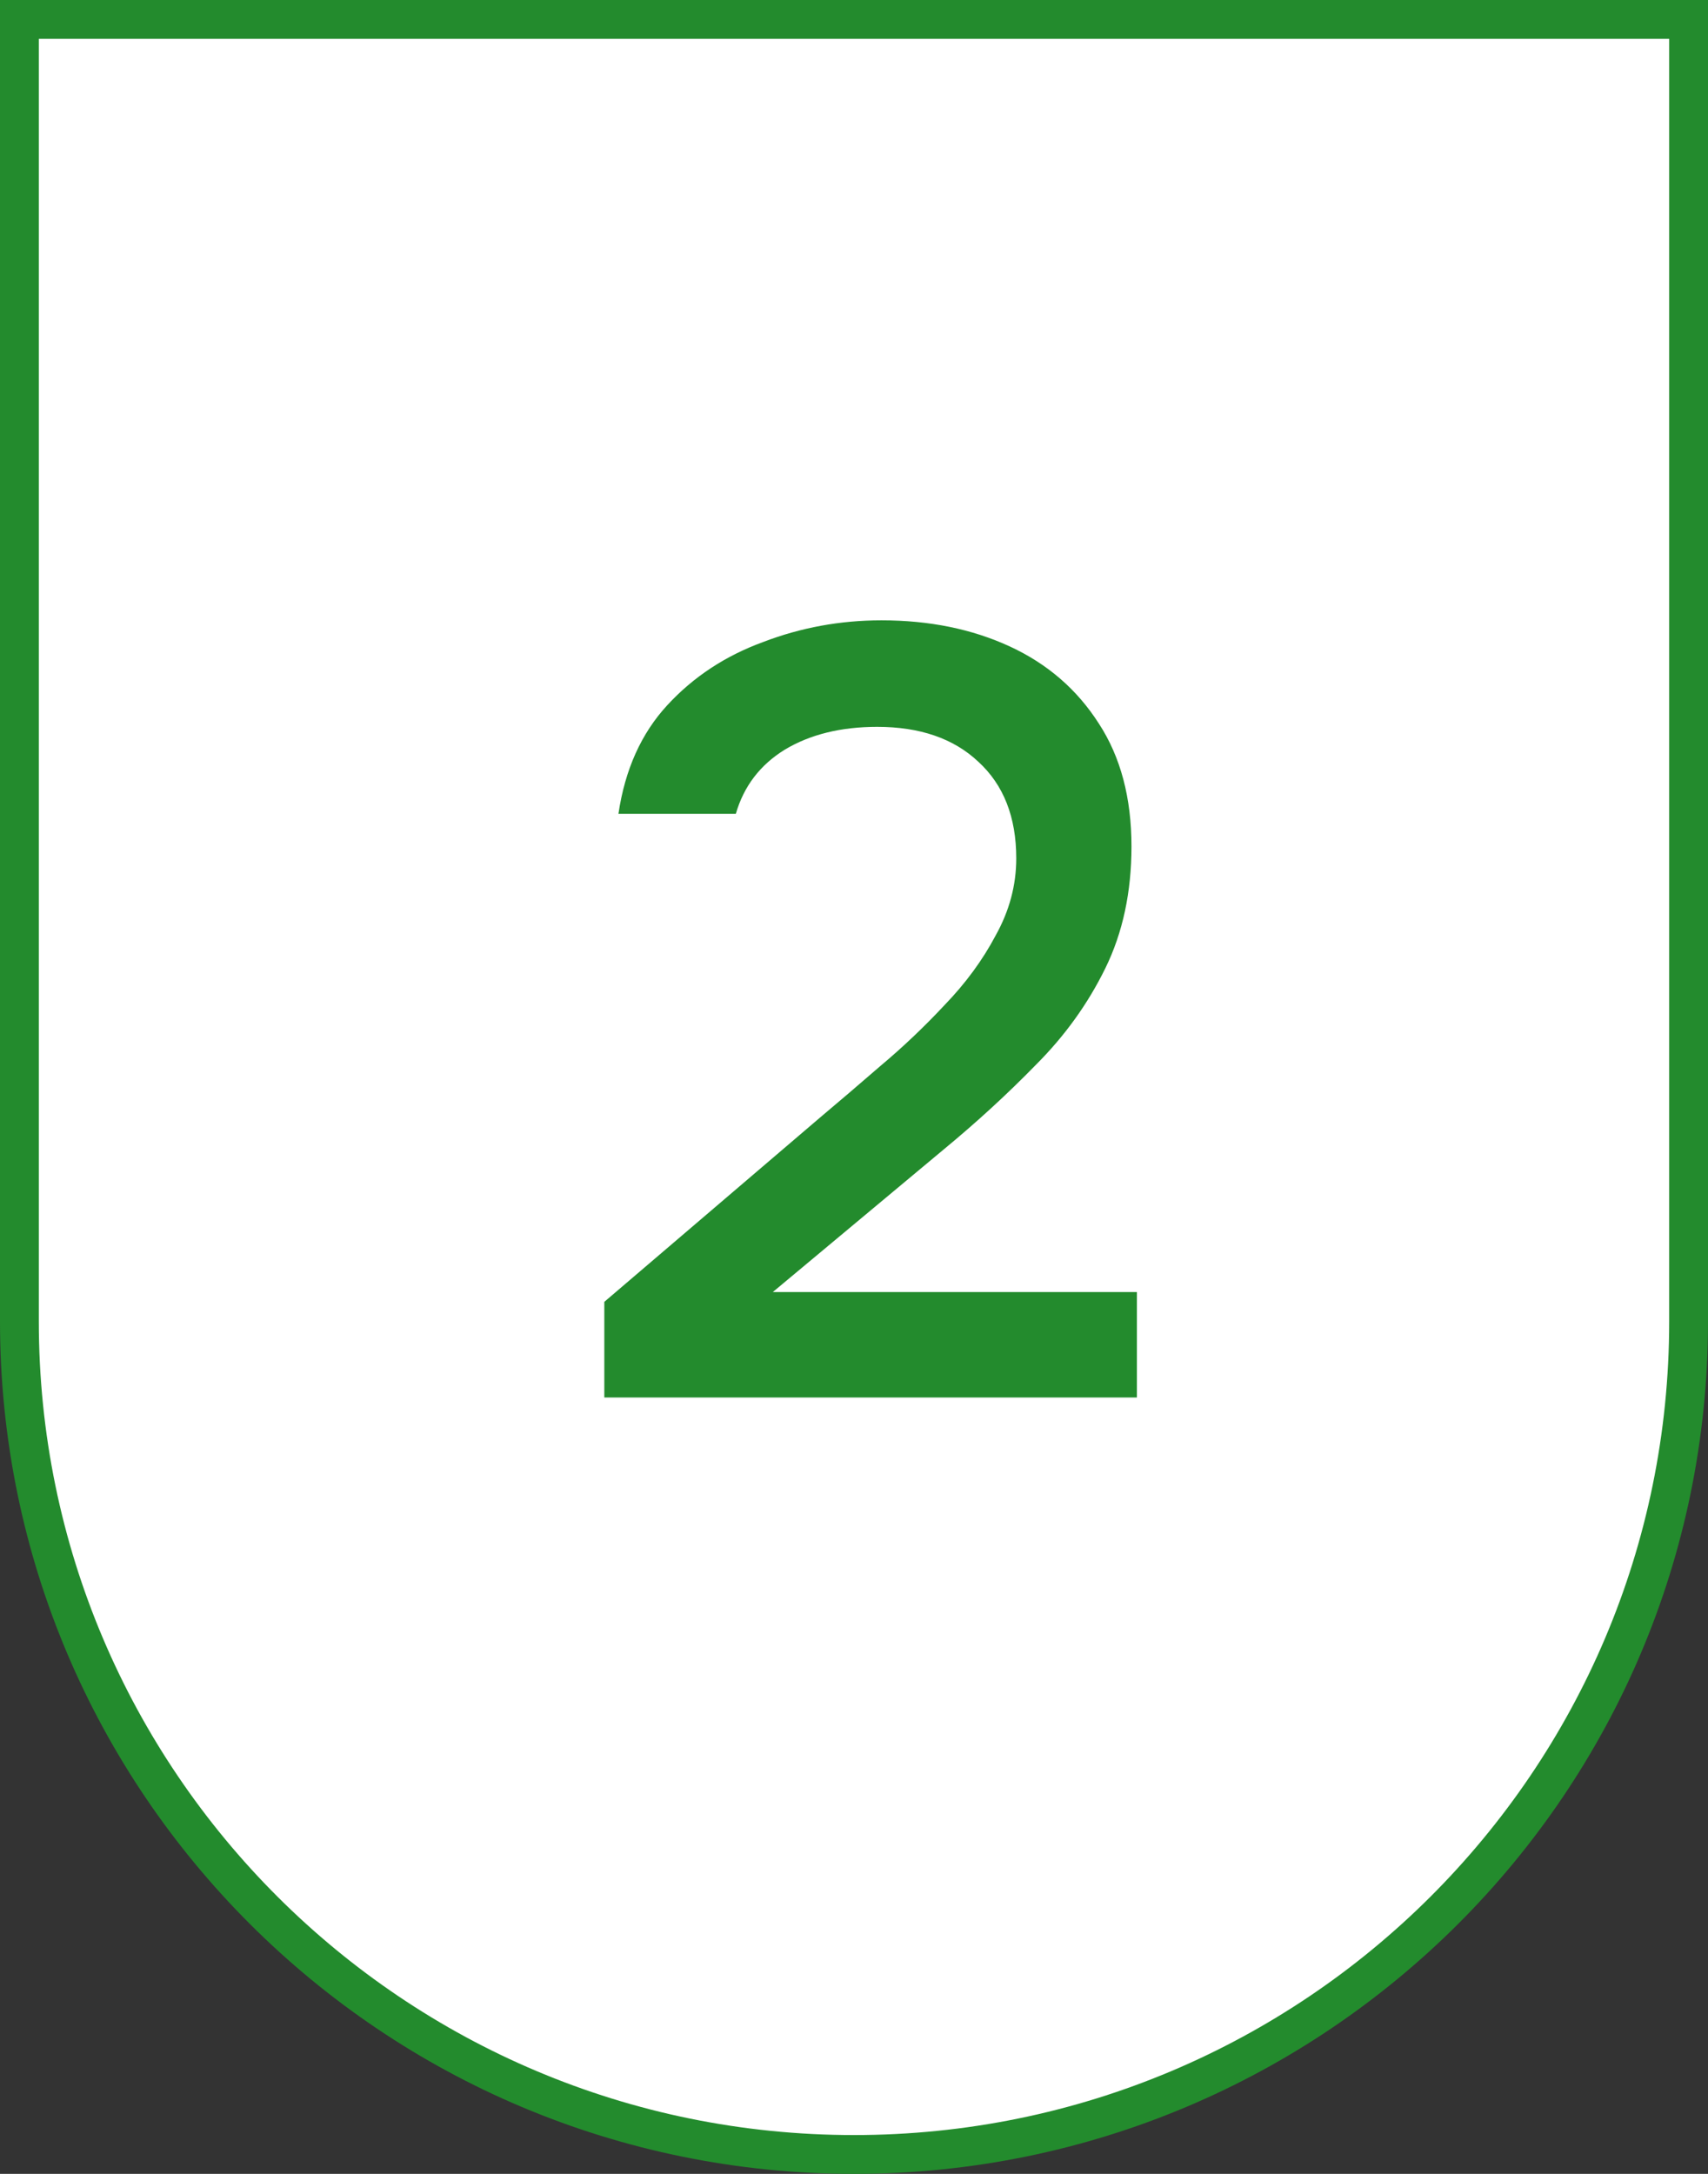
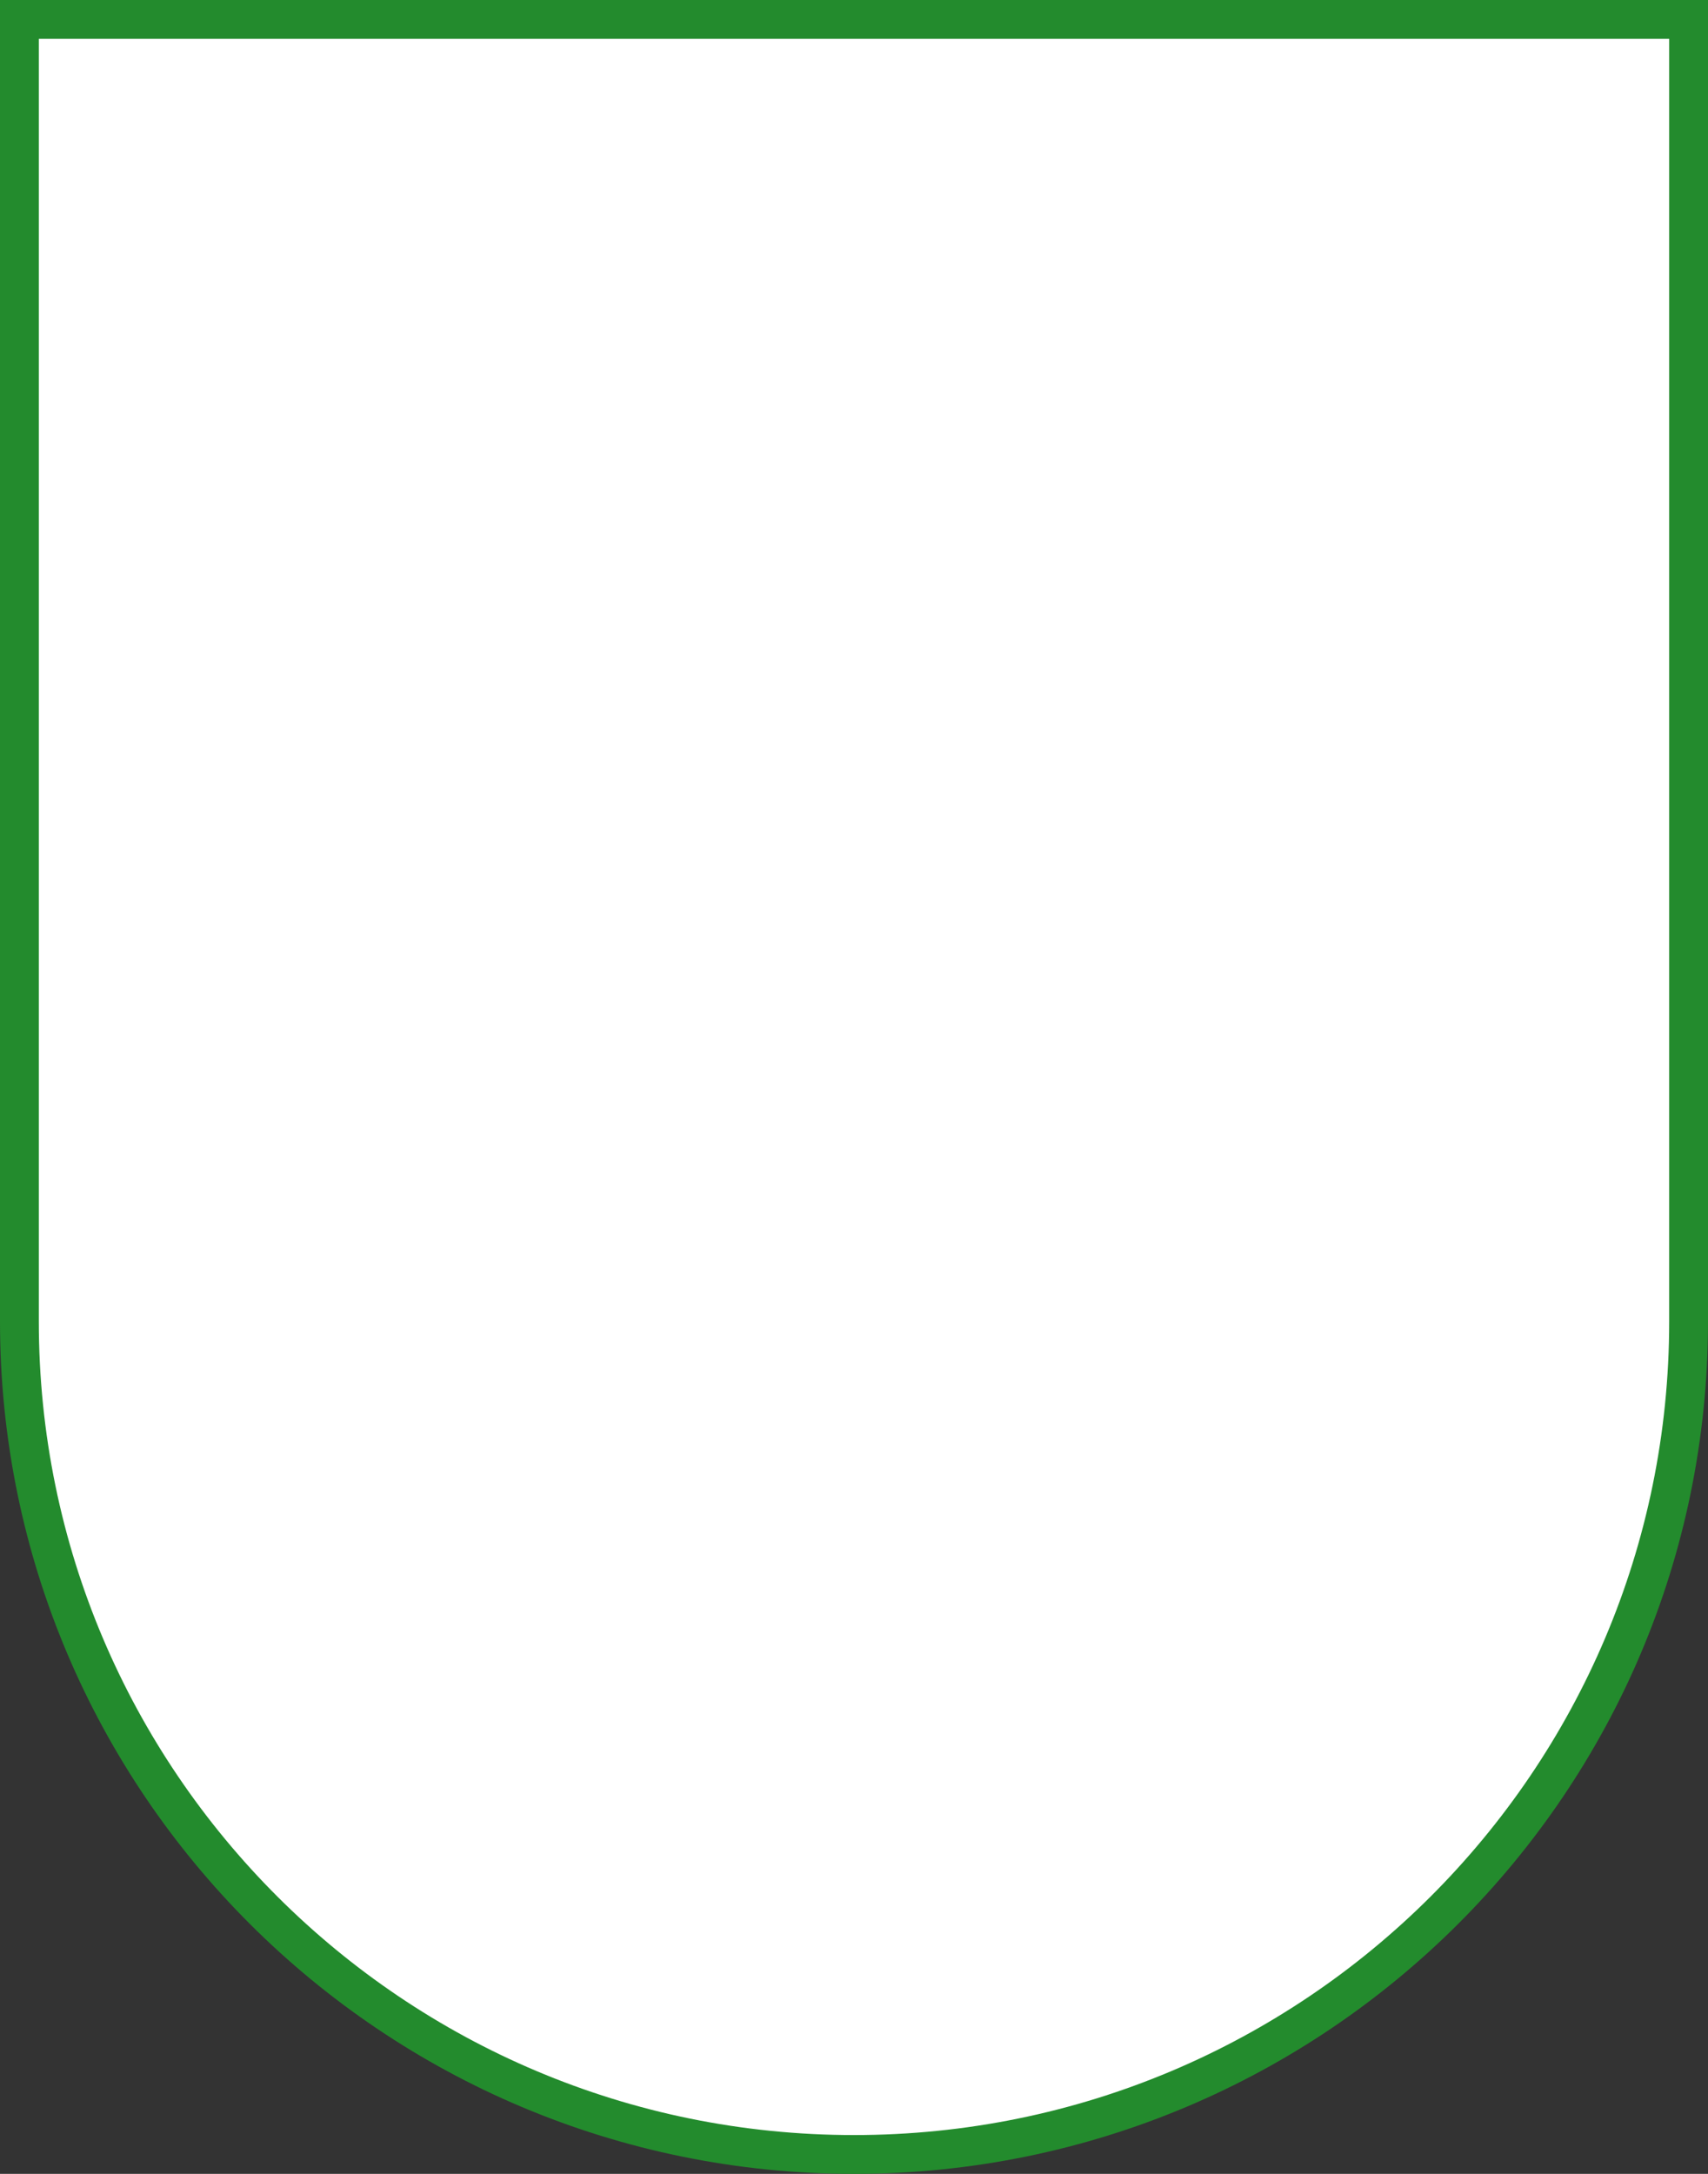
<svg xmlns="http://www.w3.org/2000/svg" width="44" height="56" viewBox="0 0 44 56" fill="none">
  <rect x="0" y="0" width="44" height="56" fill="#333333" stroke="none" />
  <path d="M43.5 0.5V34.042C43.5 45.891 33.875 55.5 22 55.5C10.125 55.5 0.5 45.891 0.5 34.042V0.5H43.5Z" fill="white" stroke="#238B2D" />
-   <path d="M15.568 36V33.536L21.14 28.776C21.607 28.384 22.12 27.945 22.68 27.46C23.259 26.975 23.809 26.452 24.332 25.892C24.873 25.332 25.312 24.735 25.648 24.1C26.003 23.465 26.18 22.803 26.18 22.112C26.18 21.048 25.853 20.217 25.2 19.62C24.565 19.023 23.697 18.724 22.596 18.724C21.663 18.724 20.869 18.92 20.216 19.312C19.581 19.704 19.161 20.255 18.956 20.964H15.932C16.1 19.825 16.52 18.892 17.192 18.164C17.864 17.436 18.685 16.895 19.656 16.54C20.627 16.167 21.644 15.98 22.708 15.98C23.94 15.98 25.041 16.204 26.012 16.652C26.983 17.1 27.748 17.763 28.308 18.64C28.868 19.499 29.148 20.553 29.148 21.804C29.148 22.98 28.924 24.025 28.476 24.94C28.028 25.855 27.431 26.685 26.684 27.432C25.956 28.179 25.163 28.907 24.304 29.616L19.908 33.284H29.288V36H15.568Z" fill="#238B2D" />
</svg>